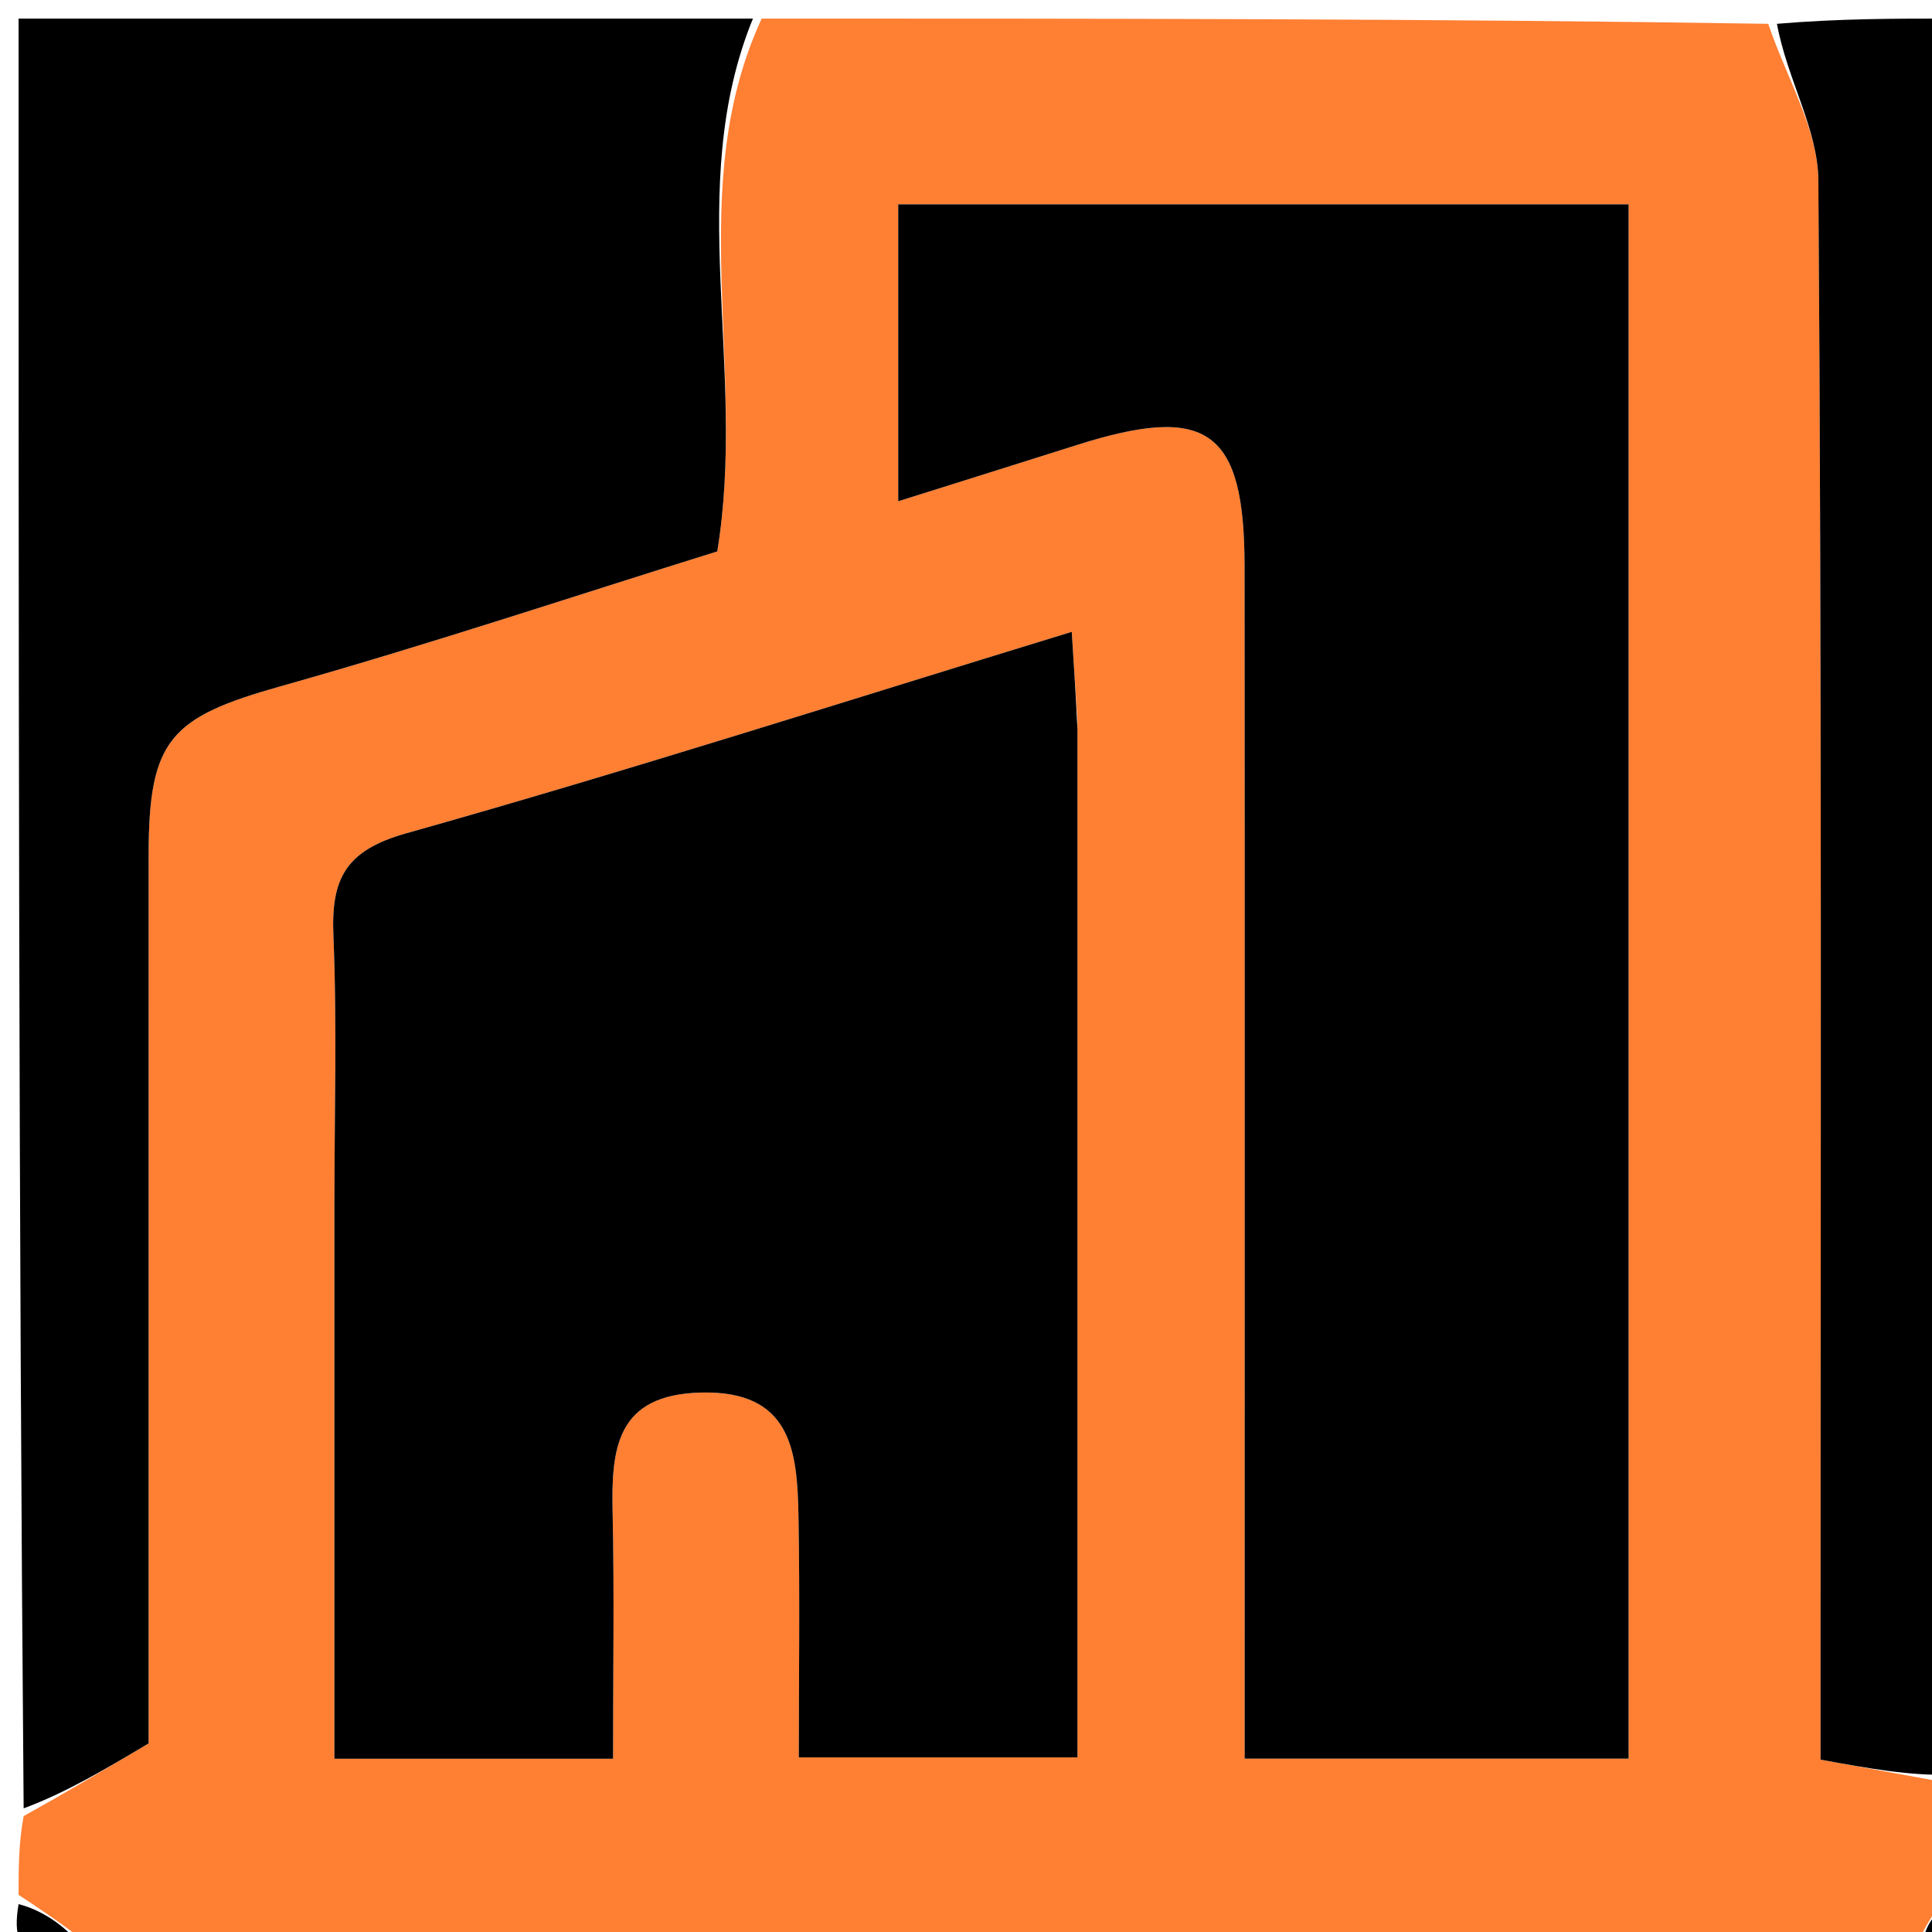
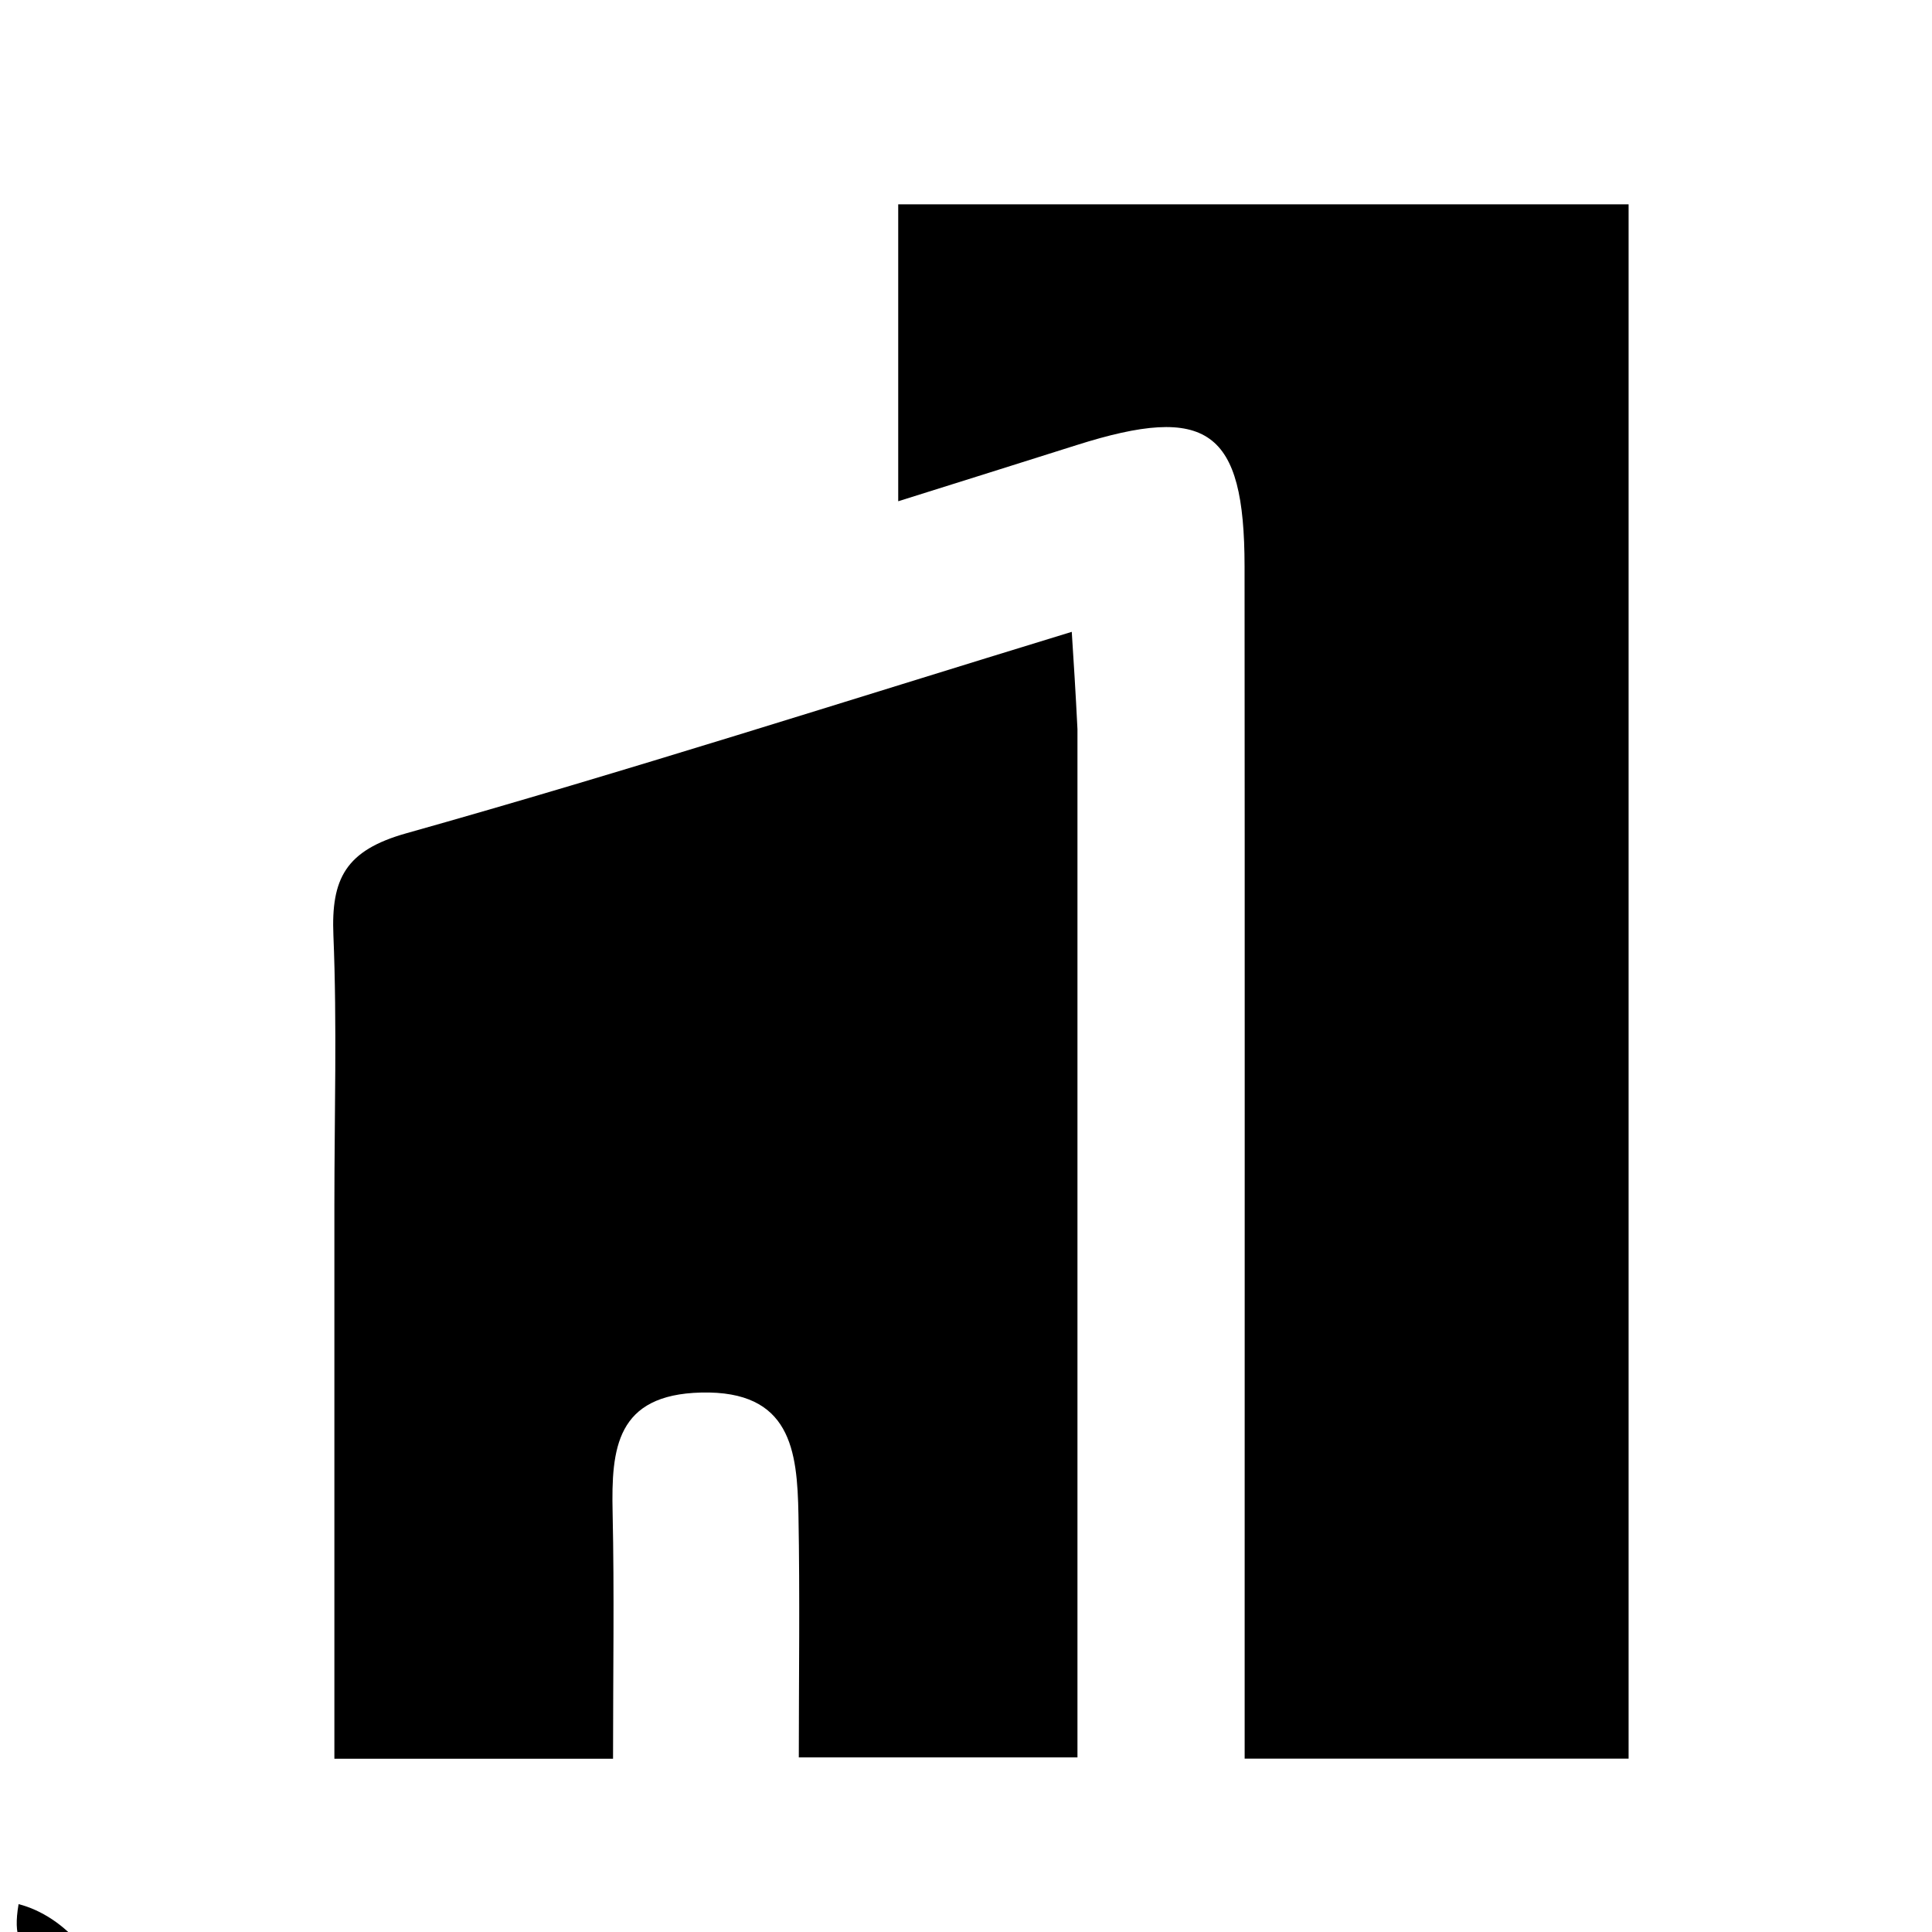
<svg xmlns="http://www.w3.org/2000/svg" version="1.1" id="Layer_1" x="0px" y="0px" width="100%" viewBox="0 0 104 104" enable-background="new 0 0 104 104" xml:space="preserve">
-   <path fill="#FF7F33" opacity="1" stroke="none" d=" M1,102   C1,100.611 1,99.222 1.273,97.761   C3.562,96.489 5.577,95.29 8,93.848   C8,78.233 7.997,62.118 8.001,46.002   C8.003,39.789 9.184,38.609 15.104,36.943   C23.13,34.683 31.047,32.037 38.611,29.682   C40.226,19.799 36.807,10.112 41,1   C59.021,1 77.042,1 95.184,1.282   C96.204,4.274 97.862,6.978 97.882,9.694   C98.078,36.233 98,62.774 98,89.315   C98,91.111 98,92.906 98,94.722   C100.604,95.197 102.802,95.599 105,96   C105,98.042 105,100.083 104.669,102.212   C103.893,103.2 103.446,104.1 103,105   C70.312,105 37.625,105 4.814,104.719   C3.46,103.625 2.23,102.813 1,102  M80.427,11   C69.686,11 58.945,11 48.351,11   C48.351,16.733 48.351,21.764 48.351,26.983   C51.804,25.896 54.882,24.934 57.956,23.959   C65.003,21.724 66.989,23.134 66.995,30.476   C67.01,50.112 67,69.748 67,89.383   C67,91.15 67,92.917 67,94.668   C74.318,94.668 81.036,94.668 87.668,94.668   C87.668,66.642 87.668,38.948 87.668,11   C85.364,11 83.385,11 80.427,11  M58,38.778   C57.9,37.227 57.8,35.677 57.693,34.012   C45.432,37.763 33.712,41.527 21.871,44.856   C18.596,45.777 17.822,47.301 17.947,50.347   C18.146,55.171 18,60.009 18,64.841   C18,74.781 18,84.72 18,94.673   C23.297,94.673 28.02,94.673 33,94.673   C33,90.037 33.072,85.722 32.977,81.412   C32.901,77.963 33.174,75.071 37.742,74.961   C42.574,74.845 42.917,78.076 42.981,81.536   C43.062,85.957 43,90.381 43,94.602   C48.442,94.602 53.171,94.602 58,94.602   C58,76.044 58,57.883 58,38.778  z" />
-   <path fill="#000000" opacity="1" stroke="none" d=" M40.531,1   C36.807,10.112 40.226,19.799 38.611,29.682   C31.047,32.037 23.13,34.683 15.104,36.943   C9.184,38.609 8.003,39.789 8.001,46.002   C7.997,62.118 8,78.233 8,93.848   C5.577,95.29 3.562,96.489 1.273,97.345   C1,65.103 1,33.207 1,1   C14.019,1 27.041,1 40.531,1  z" />
-   <path fill="#000000" opacity="1" stroke="none" d=" M105,95.531   C102.802,95.599 100.604,95.197 98,94.722   C98,92.906 98,91.111 98,89.315   C98,62.774 98.078,36.233 97.882,9.694   C97.862,6.978 96.204,4.274 95.653,1.282   C98.987,1 101.975,1 105,1   C105,32.354 105,63.708 105,95.531  z" />
  <path fill="#000000" opacity="1" stroke="none" d=" M1,102.5   C2.23,102.813 3.46,103.625 4.345,104.719   C2.731,104.737 0.388,106.085 1,102.5  z" />
-   <path fill="#000000" opacity="1" stroke="none" d=" M103.5,105   C103.446,104.1 103.893,103.2 104.669,102.65   C104.667,103.667 104.333,104.333 103.5,105  z" />
  <path fill="#000000" opacity="1" stroke="none" d=" M80.917,11   C83.385,11 85.364,11 87.668,11   C87.668,38.948 87.668,66.642 87.668,94.668   C81.036,94.668 74.318,94.668 67,94.668   C67,92.917 67,91.15 67,89.383   C67,69.748 67.01,50.112 66.995,30.476   C66.989,23.134 65.003,21.724 57.956,23.959   C54.882,24.934 51.804,25.896 48.351,26.983   C48.351,21.764 48.351,16.733 48.351,11   C58.945,11 69.686,11 80.917,11  z" />
  <path fill="#000000" opacity="1" stroke="none" d=" M58,39.25   C58,57.883 58,76.044 58,94.602   C53.171,94.602 48.442,94.602 43,94.602   C43,90.381 43.062,85.957 42.981,81.536   C42.917,78.076 42.574,74.845 37.742,74.961   C33.174,75.071 32.901,77.963 32.977,81.412   C33.072,85.722 33,90.037 33,94.673   C28.02,94.673 23.297,94.673 18,94.673   C18,84.72 18,74.781 18,64.841   C18,60.009 18.146,55.171 17.947,50.347   C17.822,47.301 18.596,45.777 21.871,44.856   C33.712,41.527 45.432,37.763 57.693,34.012   C57.8,35.677 57.9,37.227 58,39.25  z" />
</svg>